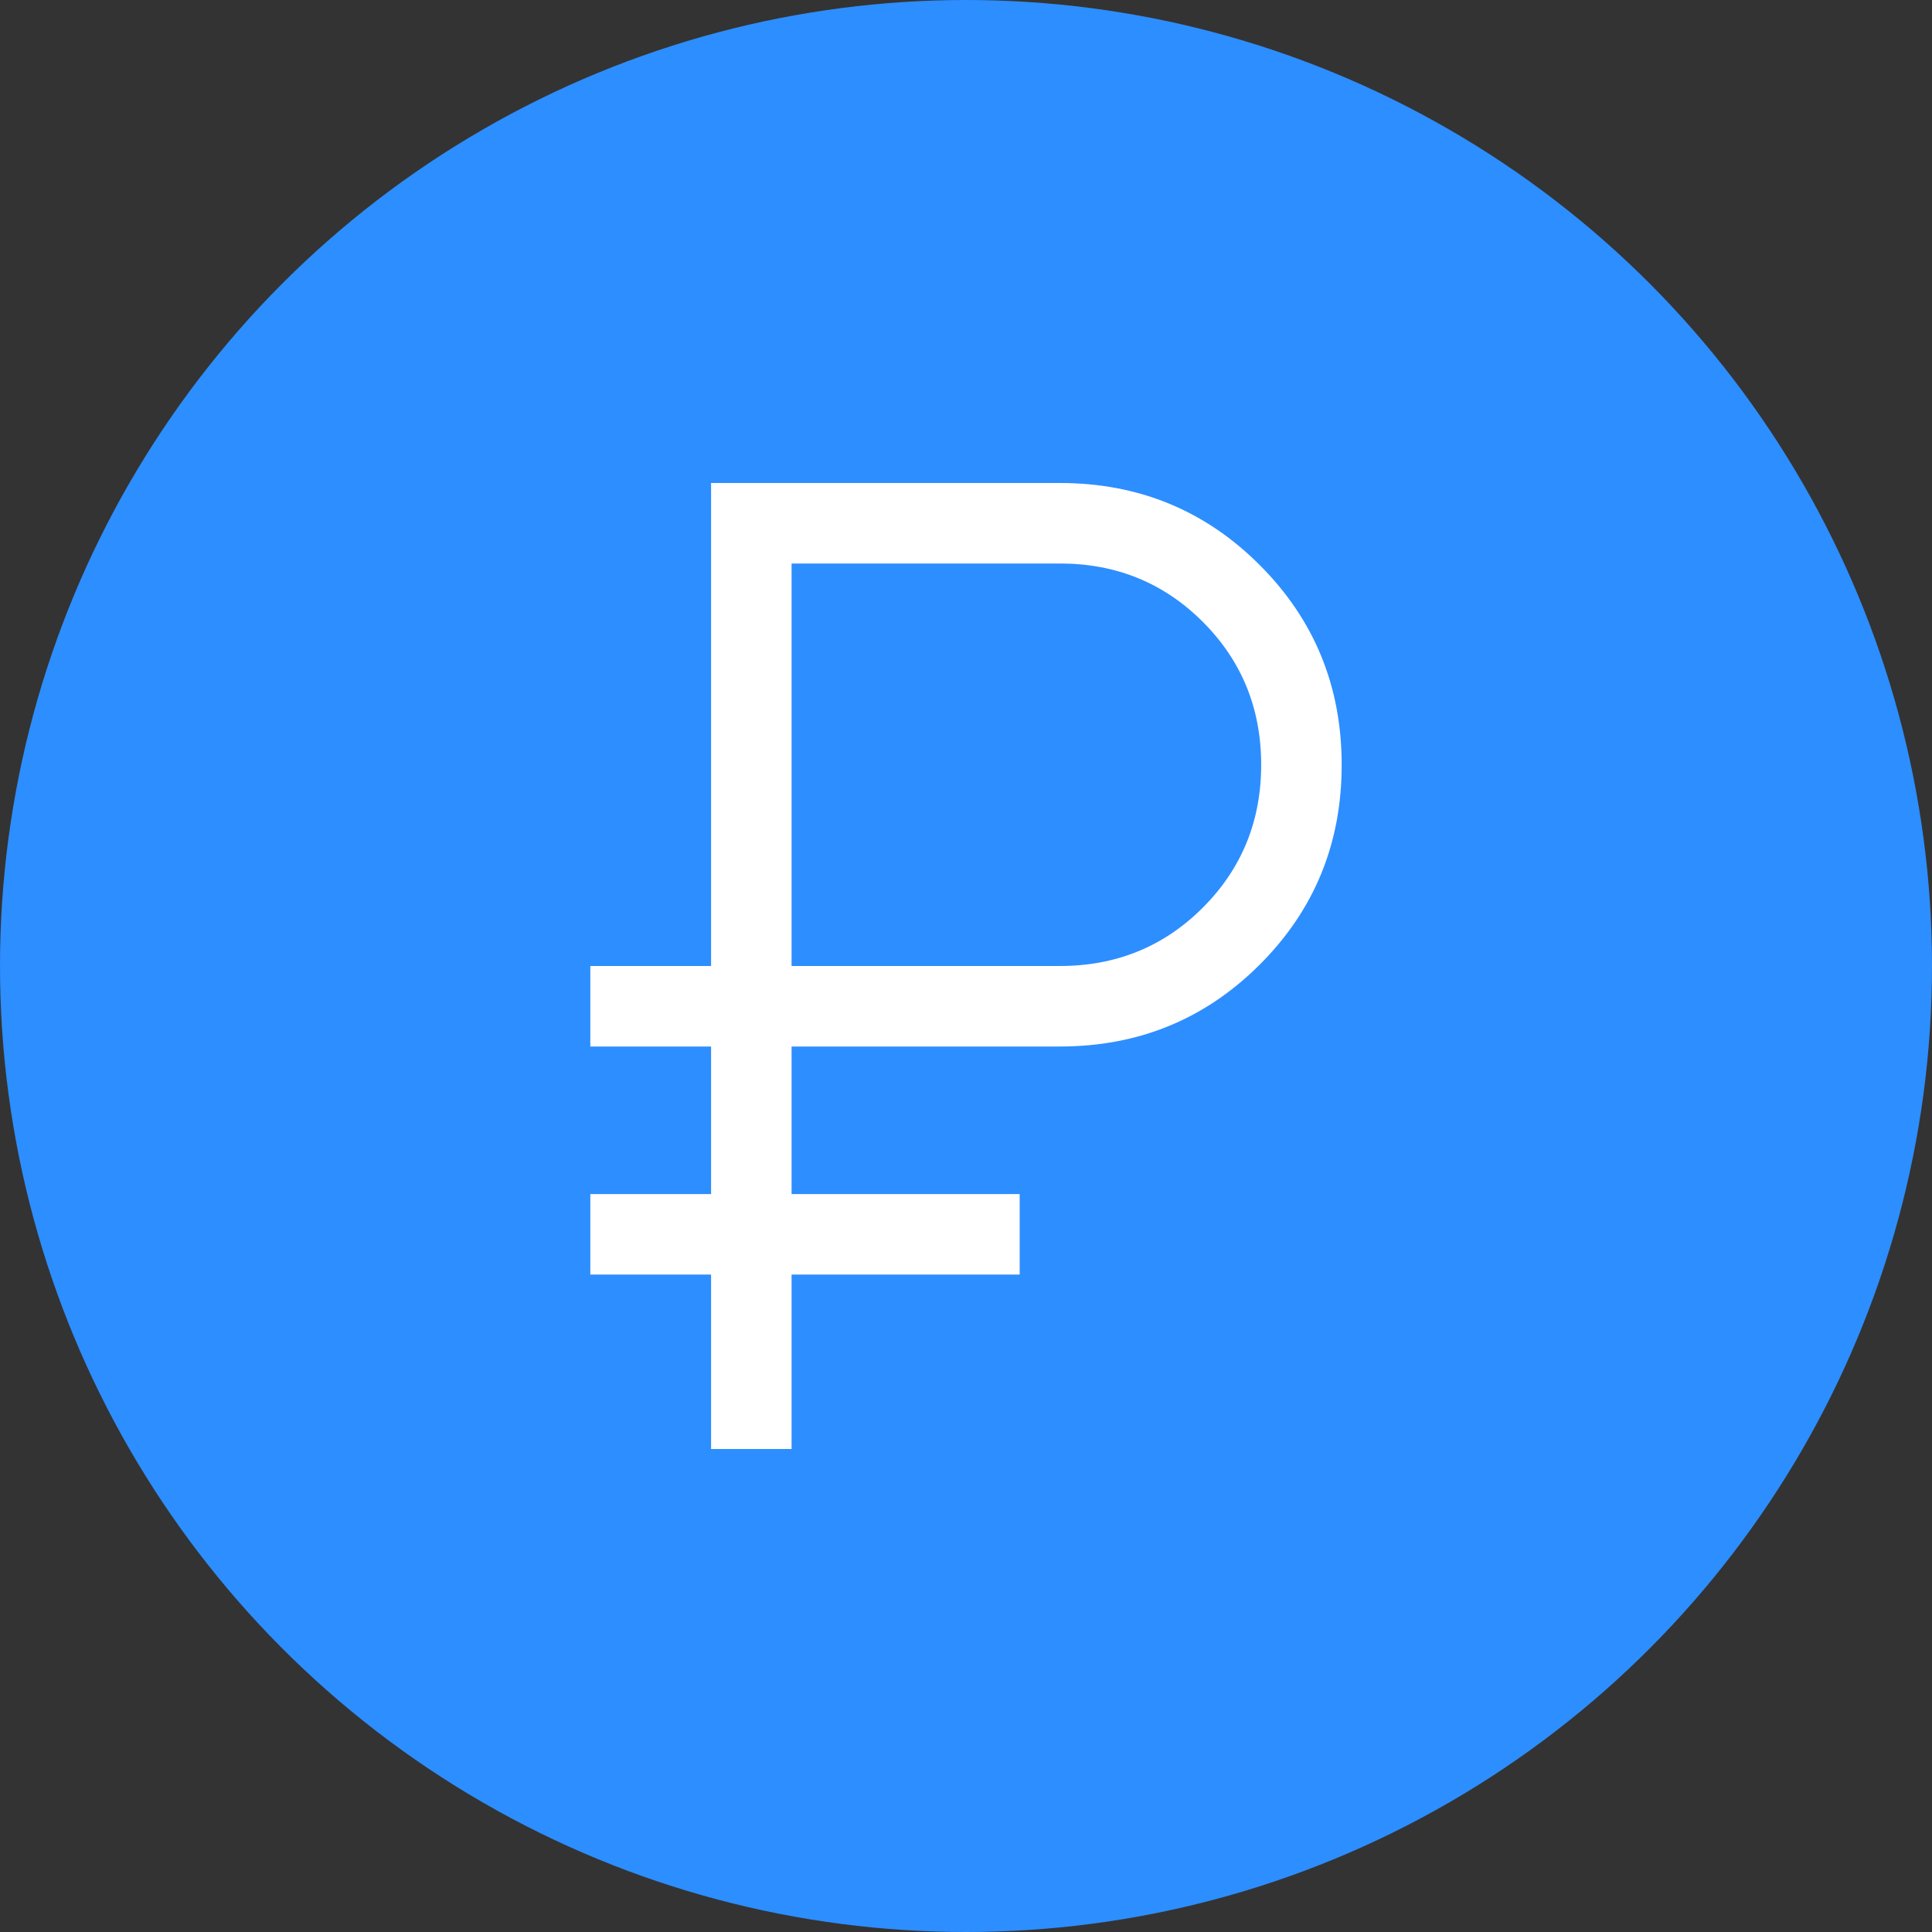
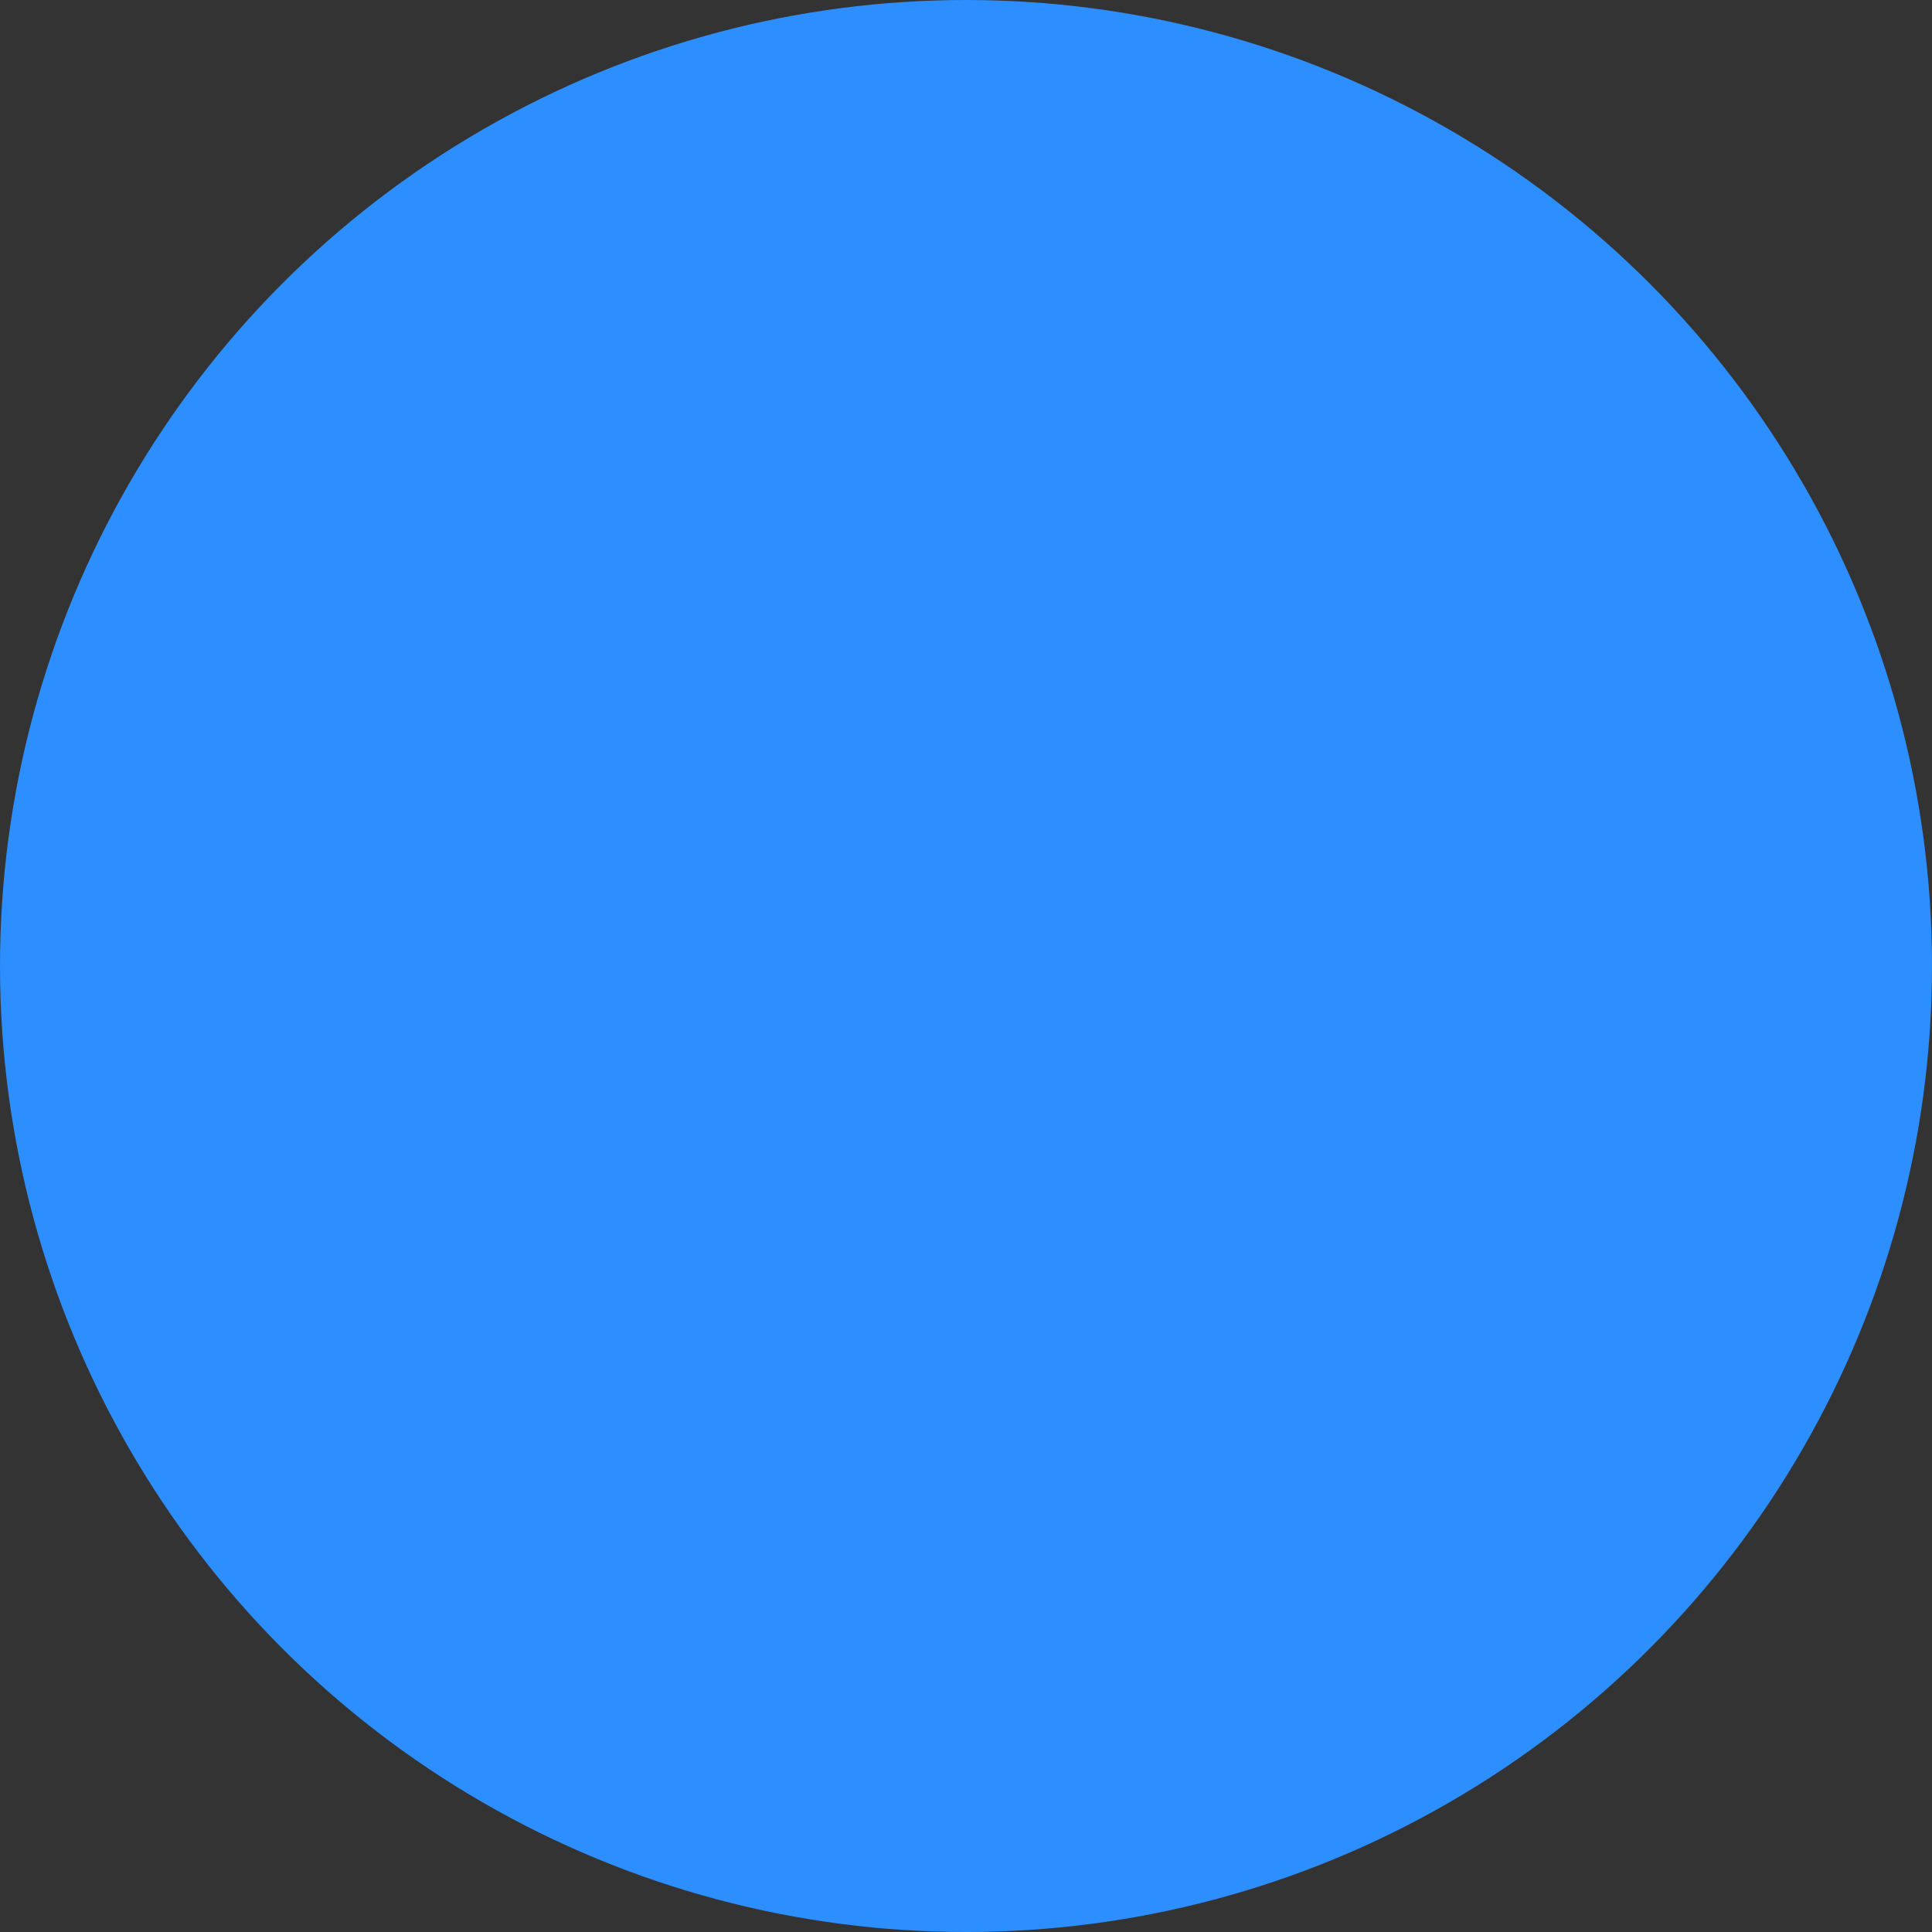
<svg xmlns="http://www.w3.org/2000/svg" width="60" height="60" viewBox="0 0 60 60" fill="none">
  <rect x="0" y="0" width="60" height="60" fill="#333333" stroke="none" />
  <circle cx="30" cy="30" r="30" fill="#2D8EFF" />
-   <path d="M22.083 45V39.583H18.333V37.083H22.083V32.5H18.333V30H22.083V15H32.917C35.356 15 37.424 15.849 39.121 17.547C40.818 19.245 41.667 21.314 41.667 23.755C41.667 26.196 40.818 28.264 39.121 29.958C37.424 31.653 35.356 32.5 32.917 32.5H24.583V37.083H31.667V39.583H24.583V45H22.083ZM24.583 30H32.917C34.667 30 36.146 29.396 37.354 28.188C38.562 26.979 39.167 25.5 39.167 23.75C39.167 22 38.562 20.521 37.354 19.312C36.146 18.104 34.667 17.5 32.917 17.5H24.583V30Z" fill="white" />
</svg>